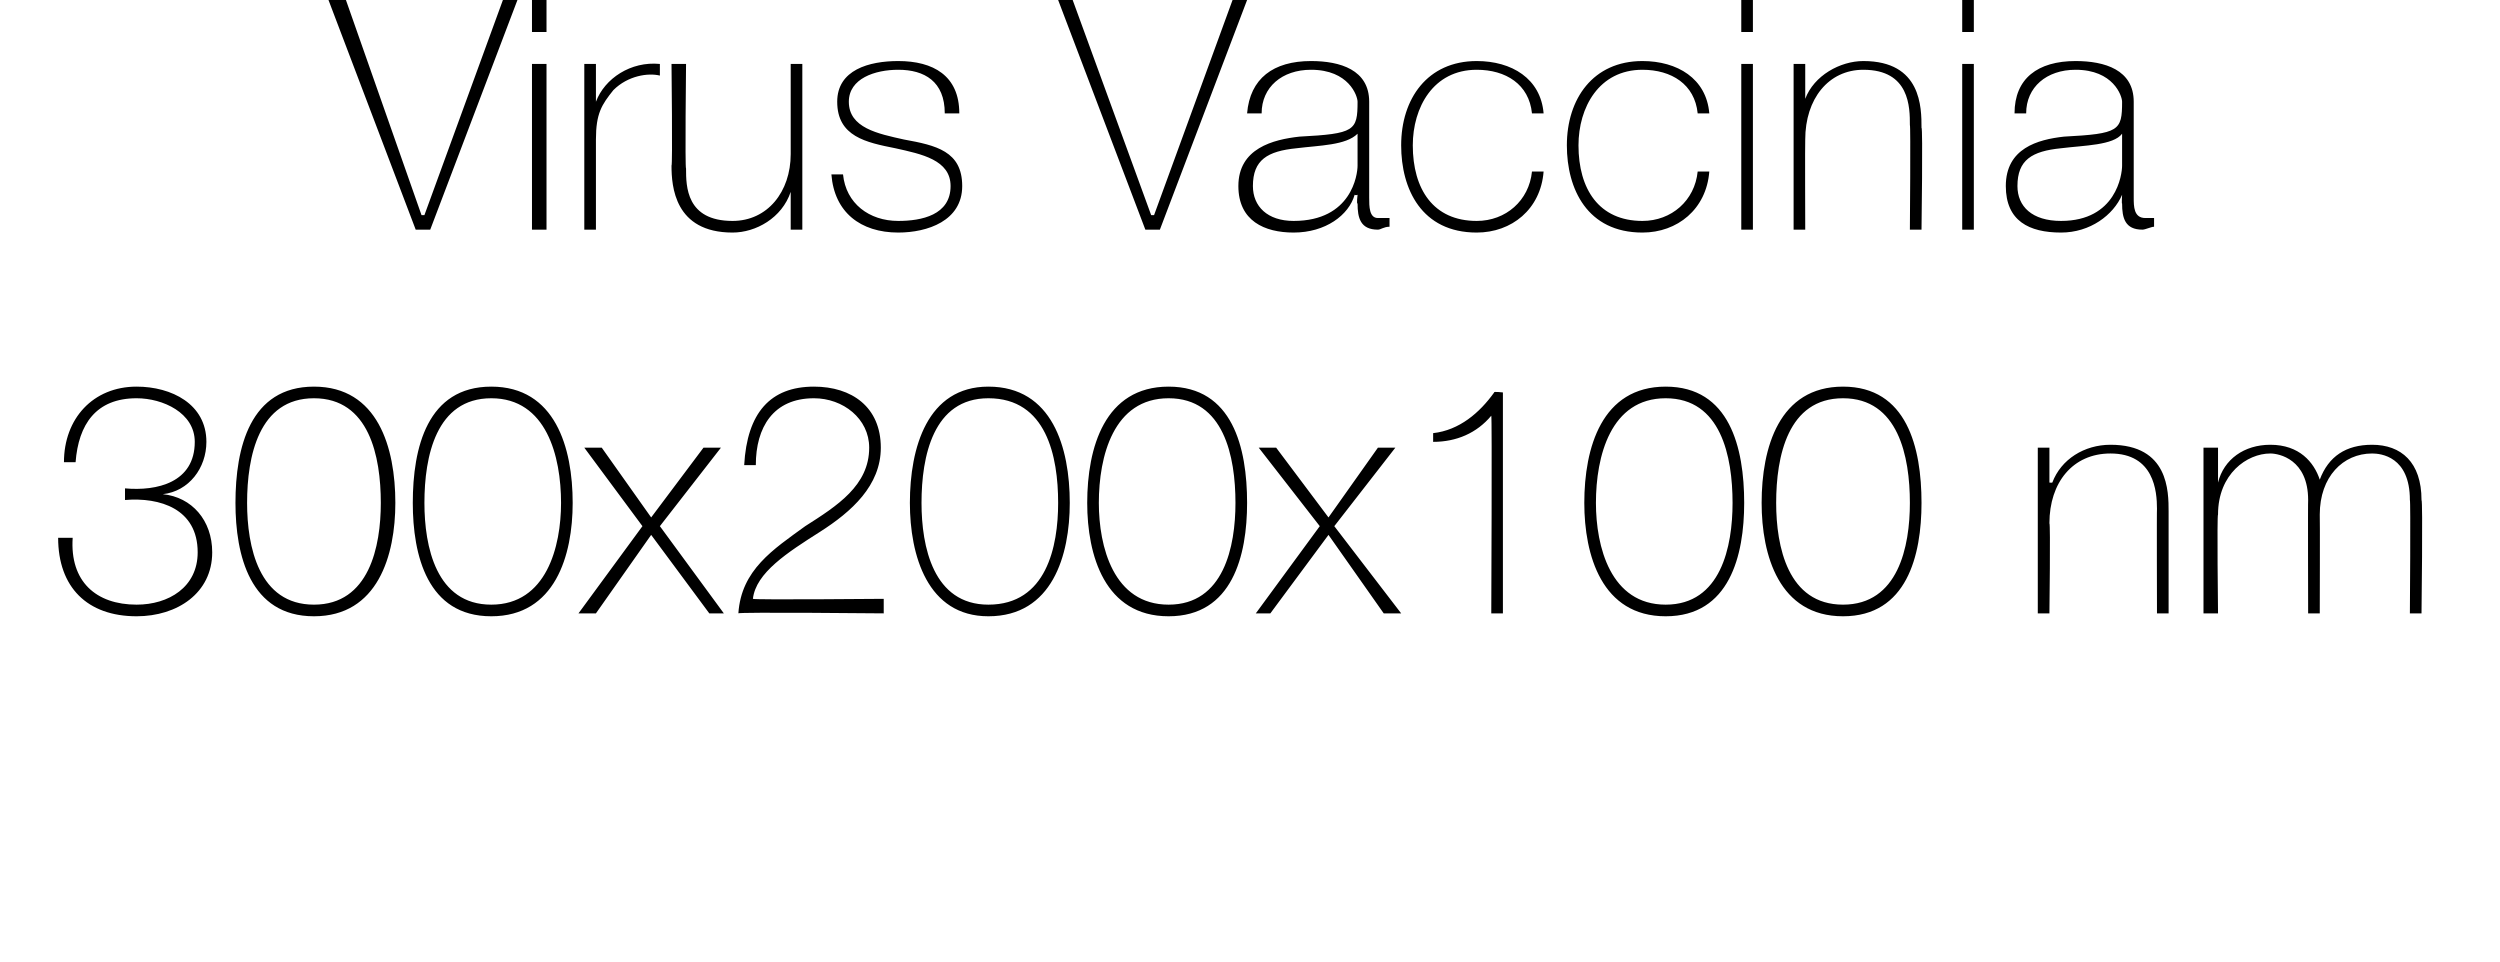
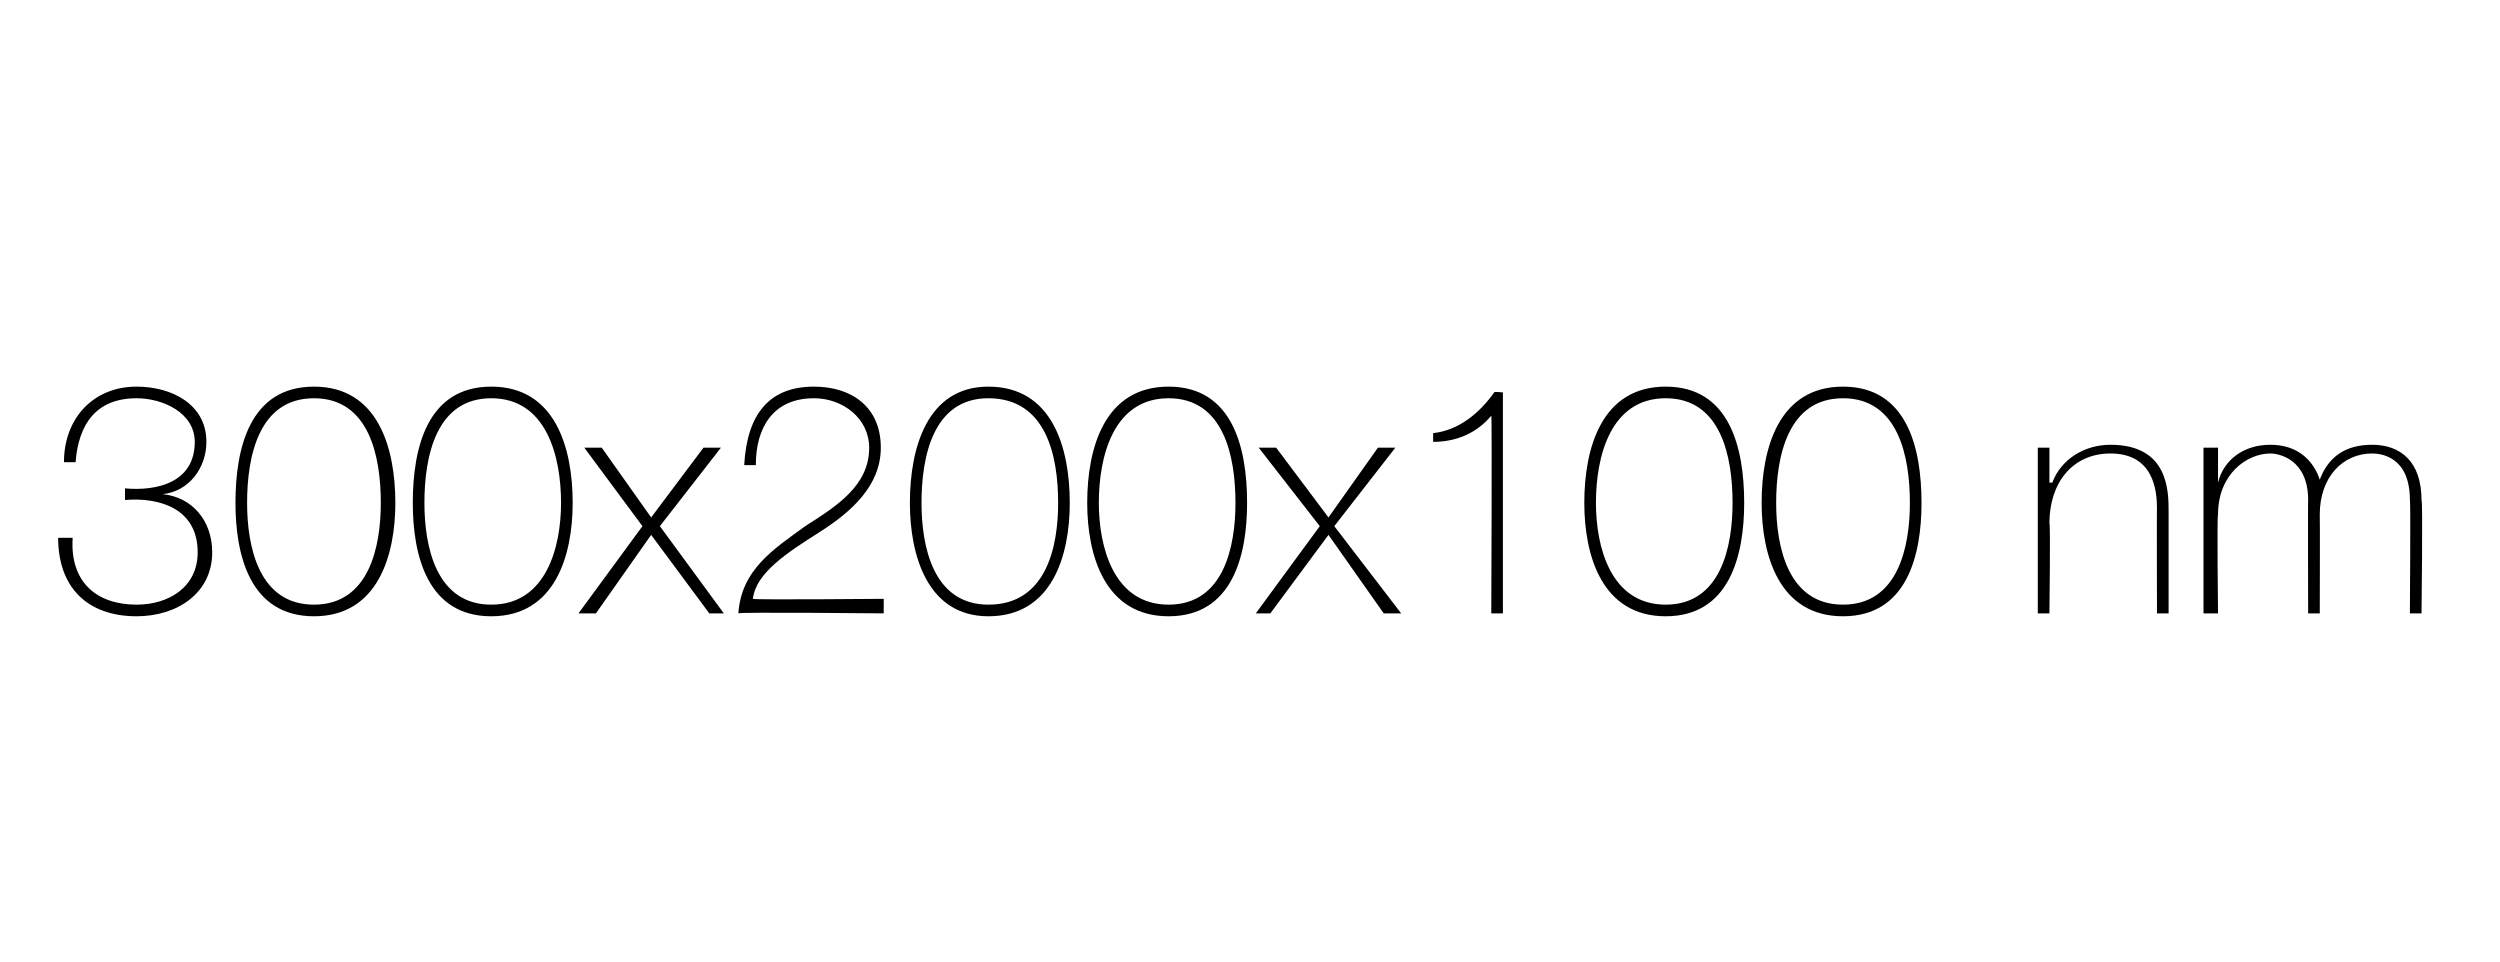
<svg xmlns="http://www.w3.org/2000/svg" version="1.1" width="86px" height="33.1px" viewBox="0 0 86 33.1">
  <desc>Virus Vaccinia 300x200x100 nm</desc>
  <defs />
  <g id="Polygon71311">
    <path d="M 2.5 18.5 C 2.4 20 3.3 20.8 4.7 20.8 C 5.8 20.8 6.8 20.2 6.8 19 C 6.8 17.5 5.5 17.1 4.3 17.2 C 4.3 17.2 4.3 16.8 4.3 16.8 C 5.4 16.9 6.7 16.6 6.7 15.2 C 6.7 14.2 5.6 13.7 4.7 13.7 C 3.3 13.7 2.7 14.6 2.6 15.9 C 2.6 15.9 2.2 15.9 2.2 15.9 C 2.2 14.4 3.2 13.3 4.7 13.3 C 5.9 13.3 7.1 13.9 7.1 15.2 C 7.1 16.1 6.5 16.9 5.6 17 C 5.6 17 5.6 17 5.6 17 C 6.6 17.1 7.3 17.9 7.3 19 C 7.3 20.4 6.1 21.2 4.7 21.2 C 3 21.2 2 20.2 2 18.5 C 2 18.5 2.5 18.5 2.5 18.5 Z M 8.1 17.3 C 8.1 15.4 8.6 13.3 10.8 13.3 C 13 13.3 13.6 15.4 13.6 17.3 C 13.6 19.1 13 21.2 10.8 21.2 C 8.6 21.2 8.1 19.1 8.1 17.3 Z M 13.1 17.3 C 13.1 15.7 12.7 13.7 10.8 13.7 C 8.9 13.7 8.5 15.7 8.5 17.3 C 8.5 18.8 8.9 20.8 10.8 20.8 C 12.7 20.8 13.1 18.8 13.1 17.3 Z M 14.2 17.3 C 14.2 15.4 14.7 13.3 16.9 13.3 C 19.1 13.3 19.7 15.4 19.7 17.3 C 19.7 19.1 19.1 21.2 16.9 21.2 C 14.7 21.2 14.2 19.1 14.2 17.3 Z M 19.3 17.3 C 19.3 15.7 18.8 13.7 16.9 13.7 C 15 13.7 14.6 15.7 14.6 17.3 C 14.6 18.8 15 20.8 16.9 20.8 C 18.8 20.8 19.3 18.8 19.3 17.3 Z M 22.1 18.1 L 20.1 15.4 L 20.7 15.4 L 22.4 17.8 L 24.2 15.4 L 24.8 15.4 L 22.7 18.1 L 24.9 21.1 L 24.4 21.1 L 22.4 18.4 L 20.5 21.1 L 19.9 21.1 L 22.1 18.1 Z M 30.4 20.6 L 30.4 21.1 C 30.4 21.1 25.38 21.05 25.4 21.1 C 25.5 19.6 26.6 18.9 27.7 18.1 C 28.8 17.4 29.9 16.7 29.9 15.4 C 29.9 14.4 29 13.7 28 13.7 C 26.6 13.7 26 14.7 26 16 C 26 16 25.6 16 25.6 16 C 25.7 14.2 26.5 13.3 28 13.3 C 29.3 13.3 30.3 14 30.3 15.4 C 30.3 16.7 29.3 17.6 28.2 18.3 C 27.1 19 26 19.7 25.9 20.6 C 25.91 20.64 30.4 20.6 30.4 20.6 Z M 31.3 17.3 C 31.3 15.4 31.9 13.3 34 13.3 C 36.2 13.3 36.8 15.4 36.8 17.3 C 36.8 19.1 36.2 21.2 34 21.2 C 31.9 21.2 31.3 19.1 31.3 17.3 Z M 36.4 17.3 C 36.4 15.7 36 13.7 34 13.7 C 32.1 13.7 31.7 15.7 31.7 17.3 C 31.7 18.8 32.1 20.8 34 20.8 C 36 20.8 36.4 18.8 36.4 17.3 Z M 37.4 17.3 C 37.4 15.4 38 13.3 40.2 13.3 C 42.4 13.3 42.9 15.4 42.9 17.3 C 42.9 19.1 42.4 21.2 40.2 21.2 C 38 21.2 37.4 19.1 37.4 17.3 Z M 42.5 17.3 C 42.5 15.7 42.1 13.7 40.2 13.7 C 38.3 13.7 37.8 15.7 37.8 17.3 C 37.8 18.8 38.3 20.8 40.2 20.8 C 42.1 20.8 42.5 18.8 42.5 17.3 Z M 45.4 18.1 L 43.3 15.4 L 43.9 15.4 L 45.7 17.8 L 47.4 15.4 L 48 15.4 L 45.9 18.1 L 48.2 21.1 L 47.6 21.1 L 45.7 18.4 L 43.7 21.1 L 43.2 21.1 L 45.4 18.1 Z M 51.7 21.1 L 51.3 21.1 C 51.3 21.1 51.33 14.28 51.3 14.3 C 50.8 14.9 50.1 15.2 49.3 15.2 C 49.3 15.2 49.3 14.9 49.3 14.9 C 50.2 14.8 50.9 14.2 51.4 13.5 C 51.37 13.46 51.7 13.5 51.7 13.5 L 51.7 21.1 Z M 54.5 17.3 C 54.5 15.4 55.1 13.3 57.3 13.3 C 59.5 13.3 60 15.4 60 17.3 C 60 19.1 59.5 21.2 57.3 21.2 C 55.1 21.2 54.5 19.1 54.5 17.3 Z M 59.6 17.3 C 59.6 15.7 59.2 13.7 57.3 13.7 C 55.4 13.7 54.9 15.7 54.9 17.3 C 54.9 18.8 55.4 20.8 57.3 20.8 C 59.2 20.8 59.6 18.8 59.6 17.3 Z M 60.6 17.3 C 60.6 15.4 61.2 13.3 63.4 13.3 C 65.6 13.3 66.1 15.4 66.1 17.3 C 66.1 19.1 65.6 21.2 63.4 21.2 C 61.2 21.2 60.6 19.1 60.6 17.3 Z M 65.7 17.3 C 65.7 15.7 65.3 13.7 63.4 13.7 C 61.5 13.7 61.1 15.7 61.1 17.3 C 61.1 18.8 61.5 20.8 63.4 20.8 C 65.3 20.8 65.7 18.8 65.7 17.3 Z M 70.1 15.4 L 70.5 15.4 L 70.5 16.6 C 70.5 16.6 70.57 16.61 70.6 16.6 C 70.9 15.8 71.7 15.3 72.6 15.3 C 74.6 15.3 74.6 16.9 74.6 17.6 C 74.6 17.56 74.6 21.1 74.6 21.1 L 74.2 21.1 C 74.2 21.1 74.19 17.48 74.2 17.5 C 74.2 16.9 74.1 15.6 72.6 15.6 C 71.3 15.6 70.5 16.6 70.5 18 C 70.54 18 70.5 21.1 70.5 21.1 L 70.1 21.1 L 70.1 15.4 Z M 75.8 15.4 L 76.3 15.4 L 76.3 16.6 C 76.3 16.6 76.29 16.55 76.3 16.6 C 76.5 15.8 77.2 15.3 78.1 15.3 C 79.1 15.3 79.6 15.9 79.8 16.5 C 79.8 16.5 79.8 16.5 79.8 16.5 C 80.1 15.7 80.7 15.3 81.6 15.3 C 82.6 15.3 83.3 15.9 83.3 17.2 C 83.35 17.19 83.3 21.1 83.3 21.1 L 82.9 21.1 C 82.9 21.1 82.93 17.18 82.9 17.2 C 82.9 15.7 81.9 15.6 81.6 15.6 C 80.6 15.6 79.8 16.4 79.8 17.7 C 79.81 17.71 79.8 21.1 79.8 21.1 L 79.4 21.1 C 79.4 21.1 79.39 17.18 79.4 17.2 C 79.4 15.8 78.4 15.6 78.1 15.6 C 77.3 15.6 76.3 16.3 76.3 17.7 C 76.26 17.71 76.3 21.1 76.3 21.1 L 75.8 21.1 L 75.8 15.4 Z " stroke="none" fill="#000" />
  </g>
  <g id="Polygon71310">
-     <path d="M 14.5 7.4 L 14.6 7.4 L 17.3 0 L 17.8 0 L 14.8 7.9 L 14.3 7.9 L 11.3 0 L 11.9 0 L 14.5 7.4 Z M 18.3 7.9 L 18.3 2.2 L 18.8 2.2 L 18.8 7.9 L 18.3 7.9 Z M 18.3 1.1 L 18.3 0 L 18.8 0 L 18.8 1.1 L 18.3 1.1 Z M 20.5 3.5 C 20.5 3.5 20.53 3.45 20.5 3.5 C 20.8 2.7 21.7 2.1 22.7 2.2 C 22.7 2.2 22.7 2.6 22.7 2.6 C 22.3 2.5 21.6 2.6 21.1 3.1 C 20.7 3.6 20.5 3.9 20.5 4.8 C 20.5 4.76 20.5 7.9 20.5 7.9 L 20.1 7.9 L 20.1 2.2 L 20.5 2.2 L 20.5 3.5 Z M 27.6 7.9 L 27.2 7.9 L 27.2 6.6 C 27.2 6.6 27.18 6.64 27.2 6.6 C 26.9 7.5 26 8 25.2 8 C 23.2 8 23.1 6.4 23.1 5.7 C 23.14 5.7 23.1 2.2 23.1 2.2 L 23.6 2.2 C 23.6 2.2 23.56 5.78 23.6 5.8 C 23.6 6.4 23.6 7.6 25.2 7.6 C 26.4 7.6 27.2 6.6 27.2 5.3 C 27.2 5.26 27.2 2.2 27.2 2.2 L 27.6 2.2 L 27.6 7.9 Z M 29 6 C 29.1 7 29.9 7.6 30.9 7.6 C 31.7 7.6 32.7 7.4 32.7 6.4 C 32.7 5.5 31.7 5.3 30.8 5.1 C 29.8 4.9 28.8 4.7 28.8 3.5 C 28.8 2.4 29.9 2.1 30.9 2.1 C 32.1 2.1 33 2.6 33 3.9 C 33 3.9 32.5 3.9 32.5 3.9 C 32.5 2.8 31.8 2.4 30.9 2.4 C 30.1 2.4 29.2 2.7 29.2 3.5 C 29.2 4.4 30.2 4.6 31.1 4.8 C 32.2 5 33.1 5.2 33.1 6.4 C 33.1 7.6 31.9 8 30.9 8 C 29.6 8 28.7 7.3 28.6 6 C 28.6 6 29 6 29 6 Z M 39.6 7.4 L 39.7 7.4 L 42.4 0 L 42.9 0 L 39.9 7.9 L 39.4 7.9 L 36.4 0 L 36.9 0 L 39.6 7.4 Z M 46.7 4.6 C 46.3 5 45.4 5 44.6 5.1 C 43.6 5.2 43.1 5.5 43.1 6.4 C 43.1 7.1 43.6 7.6 44.5 7.6 C 46.5 7.6 46.7 6 46.7 5.7 C 46.7 5.7 46.7 4.6 46.7 4.6 Z M 47.1 6.8 C 47.1 7.1 47.1 7.5 47.4 7.5 C 47.5 7.5 47.6 7.5 47.8 7.5 C 47.8 7.5 47.8 7.8 47.8 7.8 C 47.6 7.8 47.5 7.9 47.4 7.9 C 46.8 7.9 46.7 7.5 46.7 7 C 46.66 7.03 46.7 6.7 46.7 6.7 C 46.7 6.7 46.64 6.73 46.6 6.7 C 46.4 7.4 45.6 8 44.5 8 C 43.5 8 42.6 7.6 42.6 6.4 C 42.6 5.1 43.8 4.8 44.7 4.7 C 46.6 4.6 46.7 4.5 46.7 3.5 C 46.7 3.3 46.4 2.4 45.1 2.4 C 44.1 2.4 43.4 3 43.4 3.9 C 43.4 3.9 42.9 3.9 42.9 3.9 C 43 2.7 43.8 2.1 45.1 2.1 C 46.1 2.1 47.1 2.4 47.1 3.5 C 47.1 3.5 47.1 6.8 47.1 6.8 Z M 52.7 3.9 C 52.6 2.9 51.8 2.4 50.8 2.4 C 49.3 2.4 48.6 3.7 48.6 5 C 48.6 6.5 49.3 7.6 50.8 7.6 C 51.8 7.6 52.6 6.9 52.7 5.9 C 52.7 5.9 53.1 5.9 53.1 5.9 C 53 7.2 52 8 50.8 8 C 48.9 8 48.2 6.5 48.2 5 C 48.2 3.4 49.1 2.1 50.8 2.1 C 52 2.1 53 2.7 53.1 3.9 C 53.1 3.9 52.7 3.9 52.7 3.9 Z M 58.4 3.9 C 58.3 2.9 57.5 2.4 56.5 2.4 C 55 2.4 54.3 3.7 54.3 5 C 54.3 6.5 55 7.6 56.5 7.6 C 57.5 7.6 58.3 6.9 58.4 5.9 C 58.4 5.9 58.8 5.9 58.8 5.9 C 58.7 7.2 57.7 8 56.5 8 C 54.6 8 53.9 6.5 53.9 5 C 53.9 3.4 54.8 2.1 56.5 2.1 C 57.7 2.1 58.7 2.7 58.8 3.9 C 58.8 3.9 58.4 3.9 58.4 3.9 Z M 59.9 7.9 L 59.9 2.2 L 60.3 2.2 L 60.3 7.9 L 59.9 7.9 Z M 59.9 1.1 L 59.9 0 L 60.3 0 L 60.3 1.1 L 59.9 1.1 Z M 61.7 2.2 L 62.1 2.2 L 62.1 3.4 C 62.1 3.4 62.11 3.41 62.1 3.4 C 62.4 2.6 63.3 2.1 64.1 2.1 C 66.1 2.1 66.1 3.7 66.1 4.4 C 66.15 4.36 66.1 7.9 66.1 7.9 L 65.7 7.9 C 65.7 7.9 65.73 4.28 65.7 4.3 C 65.7 3.7 65.7 2.4 64.1 2.4 C 62.9 2.4 62.1 3.4 62.1 4.8 C 62.09 4.8 62.1 7.9 62.1 7.9 L 61.7 7.9 L 61.7 2.2 Z M 67.5 7.9 L 67.5 2.2 L 67.9 2.2 L 67.9 7.9 L 67.5 7.9 Z M 67.5 1.1 L 67.5 0 L 67.9 0 L 67.9 1.1 L 67.5 1.1 Z M 73 4.6 C 72.7 5 71.7 5 70.9 5.1 C 69.9 5.2 69.4 5.5 69.4 6.4 C 69.4 7.1 69.9 7.6 70.9 7.6 C 72.8 7.6 73 6 73 5.7 C 73 5.7 73 4.6 73 4.6 Z M 73.4 6.8 C 73.4 7.1 73.4 7.5 73.8 7.5 C 73.8 7.5 73.9 7.5 74.1 7.5 C 74.1 7.5 74.1 7.8 74.1 7.8 C 74 7.8 73.8 7.9 73.7 7.9 C 73.1 7.9 73 7.5 73 7 C 72.98 7.03 73 6.7 73 6.7 C 73 6.7 72.96 6.73 73 6.7 C 72.7 7.4 71.9 8 70.9 8 C 69.8 8 69 7.6 69 6.4 C 69 5.1 70.1 4.8 71 4.7 C 72.9 4.6 73 4.5 73 3.5 C 73 3.3 72.7 2.4 71.4 2.4 C 70.4 2.4 69.7 3 69.7 3.9 C 69.7 3.9 69.3 3.9 69.3 3.9 C 69.3 2.7 70.1 2.1 71.4 2.1 C 72.4 2.1 73.4 2.4 73.4 3.5 C 73.4 3.5 73.4 6.8 73.4 6.8 Z " stroke="none" fill="#000" />
-   </g>
+     </g>
</svg>